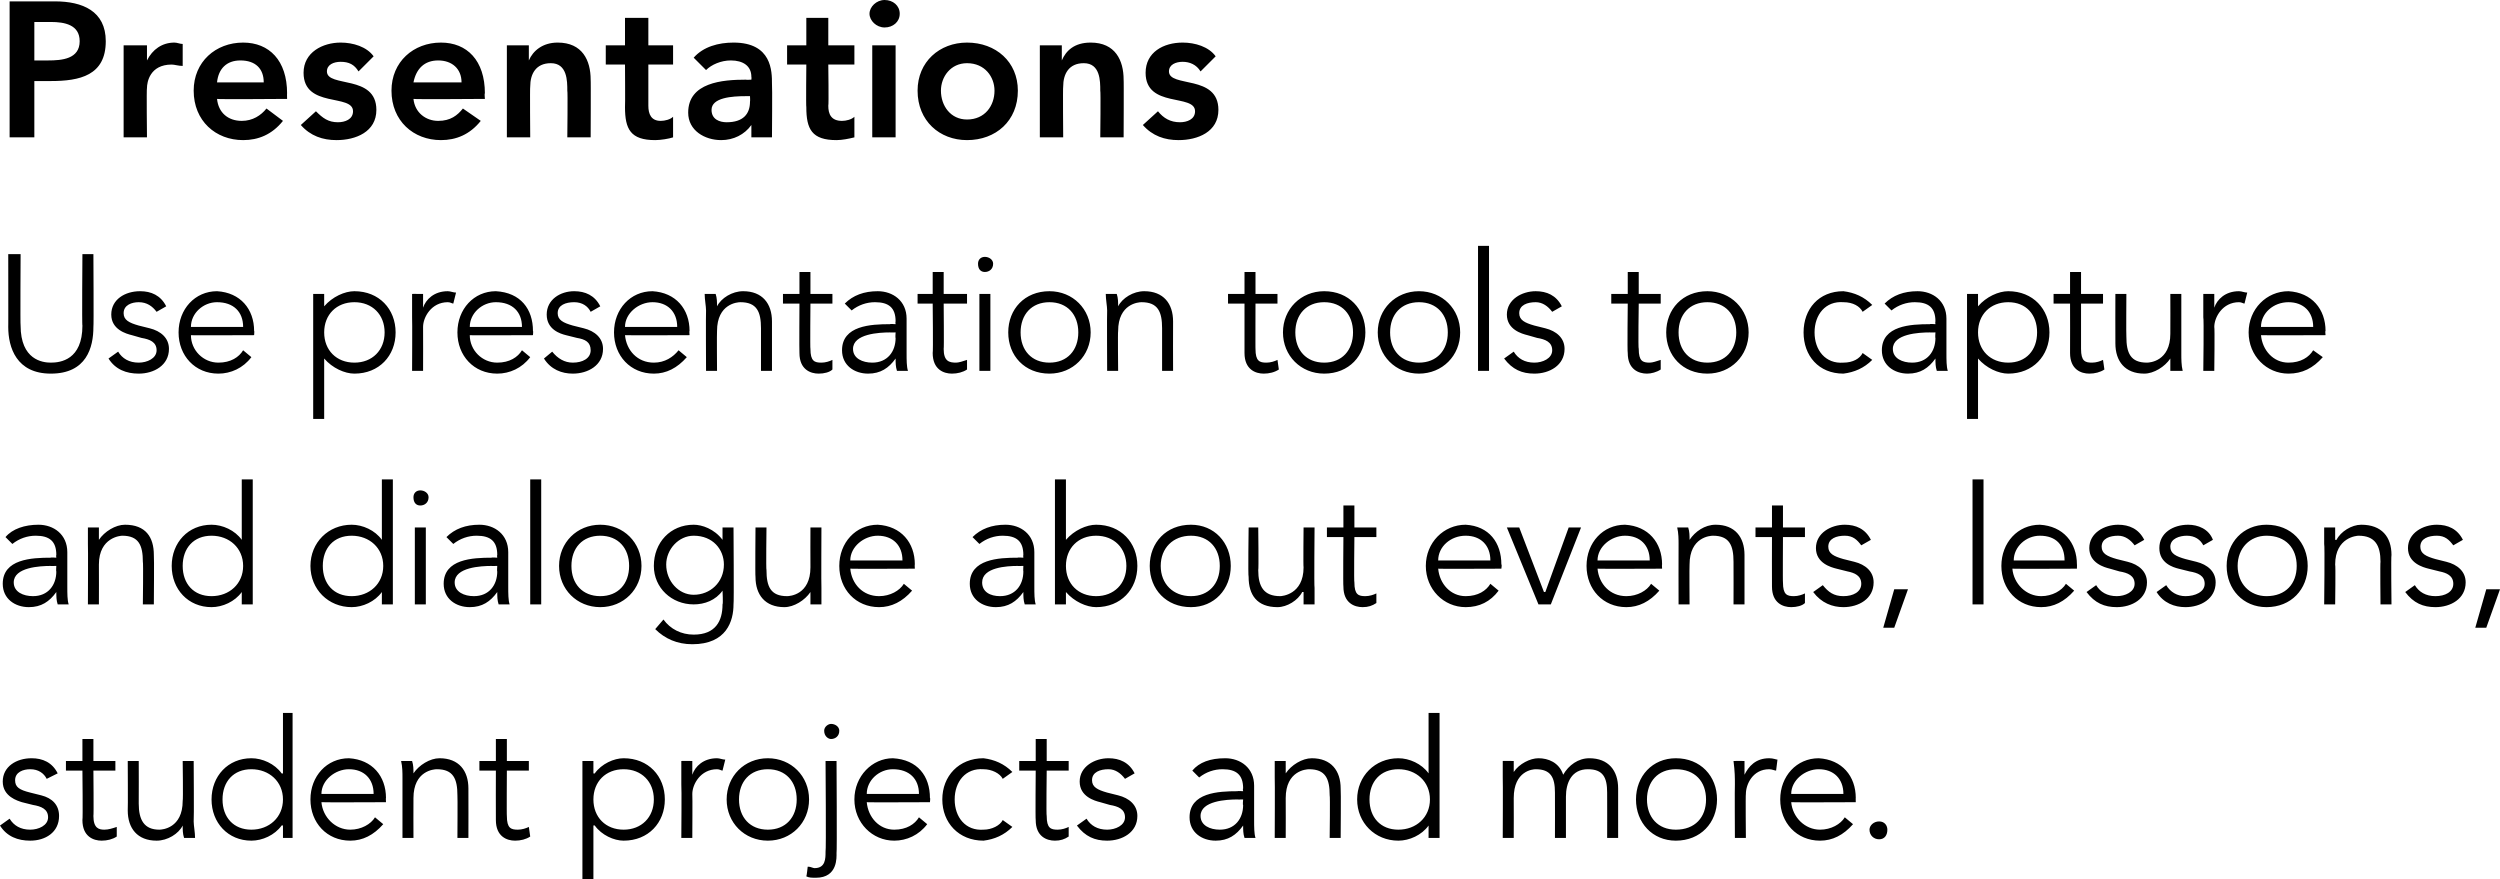
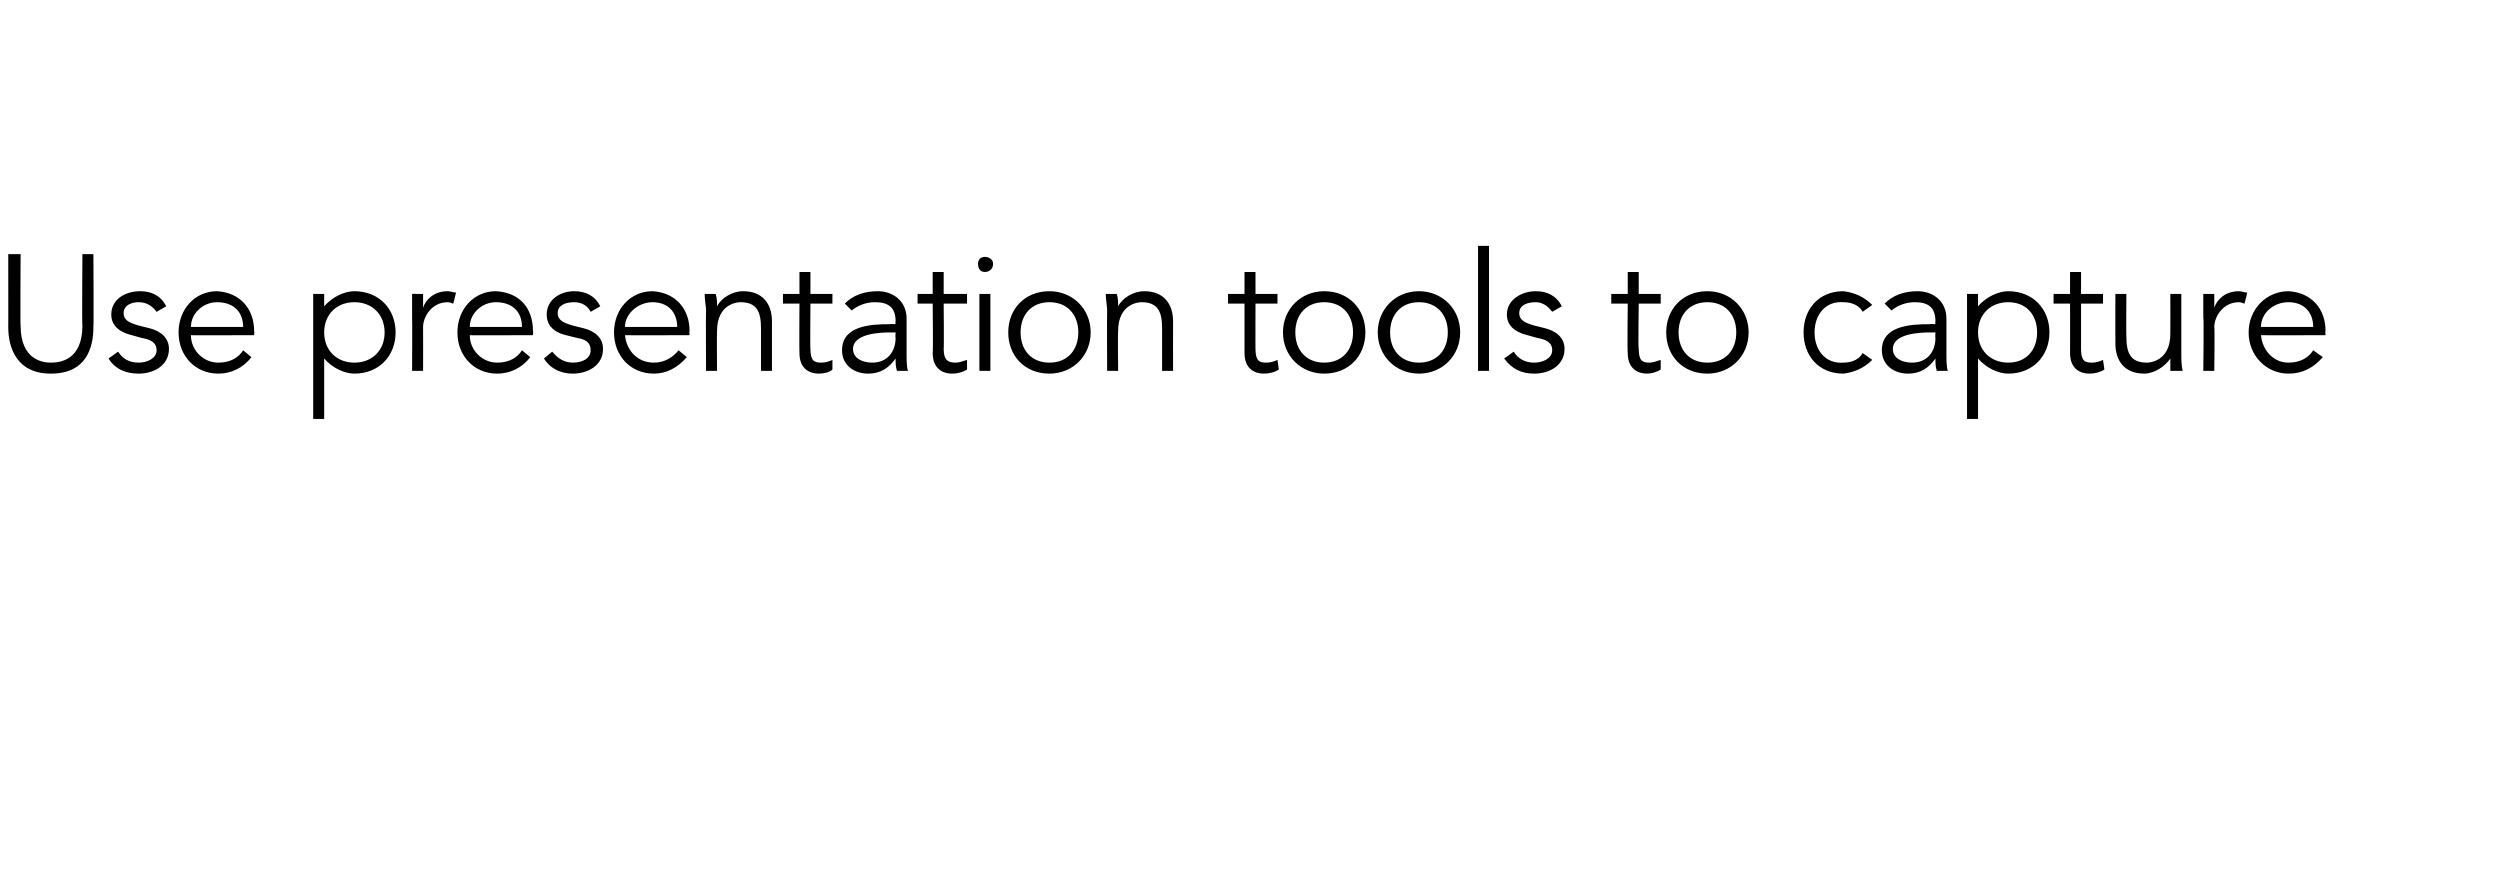
<svg xmlns="http://www.w3.org/2000/svg" version="1.1" style="left: 0.22% !important; width: 98.94% !important;top: 0.8% !important; height81.97% !important;" width="182px" height="64px" viewBox="0 0 182 64">
  <desc>Presentations Use presentation tools to capture and dialogue about events, lessons, student projects and more.</desc>
  <defs />
  <g id="Polygon21132">
-     <path d="M 3.4 56.7 C 3.2 56.3 2.8 56 2.2 56 C 1.7 56 1.1 56.2 1.1 56.8 C 1.1 57.3 1.4 57.5 2.2 57.7 C 2.2 57.7 3 57.9 3 57.9 C 3.8 58.1 4.3 58.6 4.3 59.4 C 4.3 60.6 3.3 61.2 2.2 61.2 C 1.3 61.2 0.5 60.9 0 60.1 C 0 60.1 0.7 59.6 0.7 59.6 C 1 60.1 1.5 60.4 2.2 60.4 C 2.8 60.4 3.5 60.1 3.5 59.5 C 3.5 58.9 3 58.7 2.4 58.6 C 2.4 58.6 1.6 58.4 1.6 58.4 C 1.3 58.3 0.2 58 0.2 56.9 C 0.2 55.8 1.2 55.2 2.3 55.2 C 3.1 55.2 3.8 55.5 4.2 56.3 C 4.2 56.3 3.4 56.7 3.4 56.7 Z M 8.4 56.1 L 6.8 56.1 C 6.8 56.1 6.83 59.43 6.8 59.4 C 6.8 60.3 7.2 60.4 7.6 60.4 C 7.9 60.4 8.2 60.3 8.5 60.2 C 8.5 60.2 8.5 60.9 8.5 60.9 C 8.2 61.1 7.8 61.2 7.4 61.2 C 6.8 61.2 6 60.9 6 59.7 C 6.04 59.65 6 56.1 6 56.1 L 4.8 56.1 L 4.8 55.4 L 6 55.4 L 6 53.8 L 6.8 53.8 L 6.8 55.4 L 8.4 55.4 L 8.4 56.1 Z M 13.4 61 C 13.3 60.7 13.3 60.4 13.3 60.1 C 13.3 60.1 13.3 60.1 13.3 60.1 C 13 60.7 12.2 61.2 11.4 61.2 C 10 61.2 9.3 60.3 9.3 59 C 9.32 58.96 9.3 55.4 9.3 55.4 L 10.1 55.4 C 10.1 55.4 10.11 58.5 10.1 58.5 C 10.1 59.7 10.5 60.4 11.6 60.4 C 11.8 60.4 13.3 60.3 13.3 58.3 C 13.34 58.27 13.3 55.4 13.3 55.4 L 14.1 55.4 C 14.1 55.4 14.13 59.77 14.1 59.8 C 14.1 60.1 14.2 60.6 14.2 61 C 14.2 61 13.4 61 13.4 61 Z M 21.3 61 L 20.6 61 L 20.6 60.1 C 20.6 60.1 20.53 60.07 20.5 60.1 C 20 60.8 19.1 61.2 18.3 61.2 C 16.6 61.2 15.4 59.9 15.4 58.2 C 15.4 56.5 16.6 55.2 18.3 55.2 C 19.1 55.2 20 55.6 20.5 56.3 C 20.53 56.33 20.6 56.3 20.6 56.3 L 20.6 51.9 L 21.3 51.9 L 21.3 61 Z M 18.3 60.4 C 19.6 60.4 20.6 59.5 20.6 58.2 C 20.6 56.9 19.6 56 18.3 56 C 17 56 16.2 56.9 16.2 58.2 C 16.2 59.5 17 60.4 18.3 60.4 Z M 23.4 58.4 C 23.5 59.5 24.4 60.4 25.5 60.4 C 26.3 60.4 27 60 27.3 59.5 C 27.3 59.5 27.9 60 27.9 60 C 27.2 60.8 26.4 61.2 25.5 61.2 C 23.8 61.2 22.6 59.9 22.6 58.2 C 22.6 56.5 23.8 55.2 25.4 55.2 C 27.1 55.3 28.1 56.5 28.1 58.1 C 28.08 58.06 28.1 58.4 28.1 58.4 C 28.1 58.4 23.4 58.42 23.4 58.4 Z M 27.2 57.8 C 27.2 56.7 26.5 56 25.4 56 C 24.4 56 23.4 56.8 23.4 57.8 C 23.4 57.8 27.2 57.8 27.2 57.8 Z M 30 55.4 C 30.1 55.7 30.1 56 30.1 56.3 C 30.1 56.3 30.1 56.3 30.1 56.3 C 30.5 55.7 31.3 55.2 32 55.2 C 33.4 55.2 34.1 56.1 34.1 57.4 C 34.11 57.44 34.1 61 34.1 61 L 33.3 61 C 33.3 61 33.32 57.9 33.3 57.9 C 33.3 56.7 33 56 31.8 56 C 31.6 56 30.1 56.1 30.1 58.1 C 30.09 58.13 30.1 61 30.1 61 L 29.3 61 C 29.3 61 29.3 56.63 29.3 56.6 C 29.3 56.3 29.3 55.8 29.2 55.4 C 29.2 55.4 30 55.4 30 55.4 Z M 38.5 56.1 L 36.9 56.1 C 36.9 56.1 36.88 59.43 36.9 59.4 C 36.9 60.3 37.2 60.4 37.7 60.4 C 38 60.4 38.3 60.3 38.5 60.2 C 38.5 60.2 38.6 60.9 38.6 60.9 C 38.3 61.1 37.9 61.2 37.5 61.2 C 36.9 61.2 36.1 60.9 36.1 59.7 C 36.09 59.65 36.1 56.1 36.1 56.1 L 34.9 56.1 L 34.9 55.4 L 36.1 55.4 L 36.1 53.8 L 36.9 53.8 L 36.9 55.4 L 38.5 55.4 L 38.5 56.1 Z M 42.4 55.4 L 43.2 55.4 L 43.2 56.3 C 43.2 56.3 43.26 56.33 43.3 56.3 C 43.8 55.6 44.7 55.2 45.4 55.2 C 47.2 55.2 48.4 56.5 48.4 58.2 C 48.4 59.9 47.2 61.2 45.4 61.2 C 44.7 61.2 43.8 60.8 43.3 60.1 C 43.26 60.07 43.2 60.1 43.2 60.1 L 43.2 64.5 L 42.4 64.5 L 42.4 55.4 Z M 45.4 56 C 44.1 56 43.2 56.9 43.2 58.2 C 43.2 59.5 44.1 60.4 45.4 60.4 C 46.7 60.4 47.6 59.5 47.6 58.2 C 47.6 56.9 46.7 56 45.4 56 Z M 49.6 57.1 C 49.6 56.6 49.6 56.2 49.6 55.4 C 49.58 55.39 50.4 55.4 50.4 55.4 L 50.4 56.4 C 50.4 56.4 50.39 56.44 50.4 56.4 C 50.6 55.8 51.2 55.2 52.2 55.2 C 52.4 55.2 52.6 55.3 52.8 55.3 C 52.8 55.3 52.6 56.1 52.6 56.1 C 52.5 56.1 52.4 56 52.2 56 C 51 56 50.4 57.1 50.4 57.8 C 50.42 57.84 50.4 61 50.4 61 L 49.6 61 C 49.6 61 49.63 57.14 49.6 57.1 Z M 55.9 61.2 C 54.2 61.2 52.9 59.9 52.9 58.2 C 52.9 56.5 54.2 55.2 55.9 55.2 C 57.6 55.2 58.9 56.5 58.9 58.2 C 58.9 59.9 57.6 61.2 55.9 61.2 Z M 55.9 56 C 54.6 56 53.8 56.9 53.8 58.2 C 53.8 59.5 54.6 60.4 55.9 60.4 C 57.2 60.4 58 59.5 58 58.2 C 58 56.9 57.2 56 55.9 56 Z M 58.8 63.1 C 58.8 63.1 58.88 63.1 58.9 63.1 C 59 63.1 59.2 63.2 59.3 63.2 C 60.1 63.2 60.1 62.5 60.1 62 C 60.15 61.99 60.1 55.4 60.1 55.4 L 60.9 55.4 C 60.9 55.4 60.94 62.13 60.9 62.1 C 60.9 62.4 61 63.9 59.4 63.9 C 59.1 63.9 58.9 63.9 58.7 63.8 C 58.73 63.77 58.8 63.1 58.8 63.1 Z M 60.5 53.8 C 60.3 53.8 60 53.6 60 53.2 C 60 52.9 60.3 52.7 60.5 52.7 C 60.8 52.7 61.1 52.9 61.1 53.2 C 61.1 53.6 60.8 53.8 60.5 53.8 Z M 63.1 58.4 C 63.2 59.5 64 60.4 65.1 60.4 C 66 60.4 66.6 60 66.9 59.5 C 66.9 59.5 67.5 60 67.5 60 C 66.9 60.8 66 61.2 65.1 61.2 C 63.5 61.2 62.2 59.9 62.2 58.2 C 62.2 56.5 63.5 55.2 65 55.2 C 66.8 55.3 67.7 56.5 67.7 58.1 C 67.74 58.06 67.7 58.4 67.7 58.4 C 67.7 58.4 63.06 58.42 63.1 58.4 Z M 66.9 57.8 C 66.9 56.7 66.2 56 65 56 C 64 56 63.1 56.8 63.1 57.8 C 63.1 57.8 66.9 57.8 66.9 57.8 Z M 73 56.7 C 72.8 56.3 72.2 56 71.6 56 C 70.3 55.9 69.5 56.9 69.5 58.2 C 69.5 59.5 70.3 60.5 71.6 60.4 C 72.2 60.4 72.8 60.1 73 59.7 C 73 59.7 73.7 60.2 73.7 60.2 C 73.1 60.8 72.4 61.1 71.6 61.2 C 69.8 61.2 68.6 59.9 68.6 58.2 C 68.6 56.5 69.8 55.2 71.6 55.2 C 72.4 55.3 73.1 55.6 73.7 56.2 C 73.7 56.2 73 56.7 73 56.7 Z M 77.8 56.1 L 76.2 56.1 C 76.2 56.1 76.16 59.43 76.2 59.4 C 76.2 60.3 76.5 60.4 77 60.4 C 77.3 60.4 77.6 60.3 77.8 60.2 C 77.8 60.2 77.8 60.9 77.8 60.9 C 77.5 61.1 77.2 61.2 76.8 61.2 C 76.2 61.2 75.4 60.9 75.4 59.7 C 75.37 59.65 75.4 56.1 75.4 56.1 L 74.2 56.1 L 74.2 55.4 L 75.4 55.4 L 75.4 53.8 L 76.2 53.8 L 76.2 55.4 L 77.8 55.4 L 77.8 56.1 Z M 81.9 56.7 C 81.6 56.3 81.2 56 80.7 56 C 80.1 56 79.5 56.2 79.5 56.8 C 79.5 57.3 79.9 57.5 80.6 57.7 C 80.6 57.7 81.4 57.9 81.4 57.9 C 82.2 58.1 82.8 58.6 82.8 59.4 C 82.8 60.6 81.7 61.2 80.6 61.2 C 79.7 61.2 79 60.9 78.4 60.1 C 78.4 60.1 79.1 59.6 79.1 59.6 C 79.4 60.1 79.9 60.4 80.6 60.4 C 81.2 60.4 81.9 60.1 81.9 59.5 C 81.9 58.9 81.4 58.7 80.8 58.6 C 80.8 58.6 80.1 58.4 80.1 58.4 C 79.7 58.3 78.6 58 78.6 56.9 C 78.6 55.8 79.7 55.2 80.7 55.2 C 81.5 55.2 82.2 55.5 82.6 56.3 C 82.6 56.3 81.9 56.7 81.9 56.7 Z M 90.5 57.6 C 90.5 57.6 90.46 57.42 90.5 57.4 C 90.5 56.4 90 56 89 56 C 88.4 56 87.8 56.2 87.3 56.6 C 87.3 56.6 86.8 56.1 86.8 56.1 C 87.3 55.5 88.1 55.2 89.2 55.2 C 90.3 55.2 91.3 55.9 91.3 57.2 C 91.3 57.2 91.3 59.7 91.3 59.7 C 91.3 60.2 91.3 60.7 91.4 61 C 91.4 61 90.6 61 90.6 61 C 90.5 60.7 90.5 60.4 90.5 60.1 C 90.5 60.1 90.5 60.1 90.5 60.1 C 90 60.8 89.4 61.2 88.5 61.2 C 87.5 61.2 86.6 60.6 86.6 59.5 C 86.6 57.7 88.7 57.6 90.1 57.6 C 90.07 57.57 90.5 57.6 90.5 57.6 Z M 90.1 58.2 C 89.3 58.2 87.4 58.3 87.4 59.4 C 87.4 60.1 88.1 60.4 88.8 60.4 C 89.9 60.4 90.5 59.6 90.5 58.6 C 90.46 58.62 90.5 58.2 90.5 58.2 C 90.5 58.2 90.06 58.21 90.1 58.2 Z M 93.6 55.4 C 93.6 55.7 93.6 56 93.6 56.3 C 93.6 56.3 93.6 56.3 93.6 56.3 C 94 55.7 94.8 55.2 95.5 55.2 C 96.9 55.2 97.6 56.1 97.6 57.4 C 97.63 57.44 97.6 61 97.6 61 L 96.8 61 C 96.8 61 96.84 57.9 96.8 57.9 C 96.8 56.7 96.5 56 95.3 56 C 95.1 56 93.6 56.1 93.6 58.1 C 93.61 58.13 93.6 61 93.6 61 L 92.8 61 C 92.8 61 92.82 56.63 92.8 56.6 C 92.8 56.3 92.8 55.8 92.8 55.4 C 92.8 55.4 93.6 55.4 93.6 55.4 Z M 104.8 61 L 104 61 L 104 60.1 C 104 60.1 104.02 60.07 104 60.1 C 103.5 60.8 102.6 61.2 101.8 61.2 C 100.1 61.2 98.8 59.9 98.8 58.2 C 98.8 56.5 100.1 55.2 101.8 55.2 C 102.6 55.2 103.5 55.6 104 56.3 C 104.02 56.33 104 56.3 104 56.3 L 104 51.9 L 104.8 51.9 L 104.8 61 Z M 101.8 60.4 C 103.1 60.4 104.1 59.5 104.1 58.2 C 104.1 56.9 103.1 56 101.8 56 C 100.5 56 99.7 56.9 99.7 58.2 C 99.7 59.5 100.5 60.4 101.8 60.4 Z M 109.4 56.6 C 109.4 56.2 109.4 55.8 109.4 55.4 C 109.36 55.39 110.2 55.4 110.2 55.4 L 110.2 56.2 C 110.2 56.2 110.24 56.24 110.2 56.2 C 110.6 55.6 111.4 55.2 112 55.2 C 112.7 55.2 113.5 55.5 113.8 56.4 C 114.2 55.7 114.9 55.2 115.7 55.2 C 117.1 55.2 117.8 56.1 117.8 57.4 C 117.8 57.44 117.8 61 117.8 61 L 117 61 C 117 61 117.01 57.73 117 57.7 C 117 56.6 116.7 56 115.6 56 C 114.4 56 114 57 114 58 C 114 58.02 114 61 114 61 L 113.2 61 C 113.2 61 113.21 57.73 113.2 57.7 C 113.2 56.6 112.9 56 111.8 56 C 111.6 56 110.2 56.1 110.2 58.1 C 110.21 58.13 110.2 61 110.2 61 L 109.4 61 C 109.4 61 109.42 56.64 109.4 56.6 Z M 122 61.2 C 120.3 61.2 119.1 59.9 119.1 58.2 C 119.1 56.5 120.3 55.2 122 55.2 C 123.8 55.2 125 56.5 125 58.2 C 125 59.9 123.8 61.2 122 61.2 Z M 122 56 C 120.7 56 119.9 56.9 119.9 58.2 C 119.9 59.5 120.7 60.4 122 60.4 C 123.4 60.4 124.2 59.5 124.2 58.2 C 124.2 56.9 123.4 56 122 56 Z M 126.3 57.1 C 126.3 56.6 126.3 56.2 126.2 55.4 C 126.23 55.39 127 55.4 127 55.4 L 127 56.4 C 127 56.4 127.03 56.44 127 56.4 C 127.3 55.8 127.8 55.2 128.8 55.2 C 129.1 55.2 129.3 55.3 129.4 55.3 C 129.4 55.3 129.3 56.1 129.3 56.1 C 129.2 56.1 129 56 128.8 56 C 127.6 56 127.1 57.1 127.1 57.8 C 127.07 57.84 127.1 61 127.1 61 L 126.3 61 C 126.3 61 126.28 57.14 126.3 57.1 Z M 130.4 58.4 C 130.5 59.5 131.4 60.4 132.5 60.4 C 133.3 60.4 134 60 134.3 59.5 C 134.3 59.5 134.9 60 134.9 60 C 134.2 60.8 133.4 61.2 132.5 61.2 C 130.8 61.2 129.6 59.9 129.6 58.2 C 129.6 56.5 130.8 55.2 132.4 55.2 C 134.1 55.3 135.1 56.5 135.1 58.1 C 135.09 58.06 135.1 58.4 135.1 58.4 C 135.1 58.4 130.41 58.42 130.4 58.4 Z M 134.2 57.8 C 134.2 56.7 133.5 56 132.4 56 C 131.4 56 130.4 56.8 130.4 57.8 C 130.4 57.8 134.2 57.8 134.2 57.8 Z M 136.8 61.1 C 136.4 61.1 136.1 60.8 136.1 60.4 C 136.1 60.1 136.4 59.8 136.8 59.8 C 137.2 59.8 137.4 60.1 137.4 60.4 C 137.4 60.8 137.2 61.1 136.8 61.1 Z " stroke="none" fill="#000" />
-   </g>
+     </g>
  <g id="Polygon21131">
-     <path d="M 4.1 40.6 C 4.1 40.6 4.07 40.42 4.1 40.4 C 4.1 39.4 3.6 39 2.6 39 C 2 39 1.4 39.2 0.9 39.6 C 0.9 39.6 0.4 39.1 0.4 39.1 C 0.9 38.5 1.8 38.2 2.8 38.2 C 3.9 38.2 4.9 38.9 4.9 40.2 C 4.9 40.2 4.9 42.7 4.9 42.7 C 4.9 43.2 4.9 43.7 5 44 C 5 44 4.2 44 4.2 44 C 4.1 43.7 4.1 43.4 4.1 43.1 C 4.1 43.1 4.1 43.1 4.1 43.1 C 3.6 43.8 3 44.2 2.1 44.2 C 1.1 44.2 0.2 43.6 0.2 42.5 C 0.2 40.7 2.3 40.6 3.7 40.6 C 3.67 40.57 4.1 40.6 4.1 40.6 Z M 3.7 41.2 C 2.9 41.2 1 41.3 1 42.4 C 1 43.1 1.7 43.4 2.4 43.4 C 3.5 43.4 4.1 42.6 4.1 41.6 C 4.07 41.62 4.1 41.2 4.1 41.2 C 4.1 41.2 3.66 41.21 3.7 41.2 Z M 7.2 38.4 C 7.2 38.7 7.2 39 7.2 39.3 C 7.2 39.3 7.2 39.3 7.2 39.3 C 7.6 38.7 8.4 38.2 9.1 38.2 C 10.6 38.2 11.2 39.1 11.2 40.4 C 11.23 40.44 11.2 44 11.2 44 L 10.4 44 C 10.4 44 10.44 40.9 10.4 40.9 C 10.4 39.7 10.1 39 8.9 39 C 8.8 39 7.2 39.1 7.2 41.1 C 7.21 41.13 7.2 44 7.2 44 L 6.4 44 C 6.4 44 6.42 39.63 6.4 39.6 C 6.4 39.3 6.4 38.8 6.4 38.4 C 6.4 38.4 7.2 38.4 7.2 38.4 Z M 18.4 44 L 17.6 44 L 17.6 43.1 C 17.6 43.1 17.63 43.07 17.6 43.1 C 17.1 43.8 16.2 44.2 15.4 44.2 C 13.7 44.2 12.5 42.9 12.5 41.2 C 12.5 39.5 13.7 38.2 15.4 38.2 C 16.2 38.2 17.1 38.6 17.6 39.3 C 17.63 39.33 17.6 39.3 17.6 39.3 L 17.6 34.9 L 18.4 34.9 L 18.4 44 Z M 15.4 43.4 C 16.7 43.4 17.7 42.5 17.7 41.2 C 17.7 39.9 16.7 39 15.4 39 C 14.1 39 13.3 39.9 13.3 41.2 C 13.3 42.5 14.1 43.4 15.4 43.4 Z M 28.6 44 L 27.8 44 L 27.8 43.1 C 27.8 43.1 27.81 43.07 27.8 43.1 C 27.3 43.8 26.4 44.2 25.6 44.2 C 23.9 44.2 22.6 42.9 22.6 41.2 C 22.6 39.5 23.9 38.2 25.6 38.2 C 26.4 38.2 27.3 38.6 27.8 39.3 C 27.81 39.33 27.8 39.3 27.8 39.3 L 27.8 34.9 L 28.6 34.9 L 28.6 44 Z M 25.6 43.4 C 26.9 43.4 27.9 42.5 27.9 41.2 C 27.9 39.9 26.9 39 25.6 39 C 24.3 39 23.5 39.9 23.5 41.2 C 23.5 42.5 24.3 43.4 25.6 43.4 Z M 31 44 L 30.2 44 L 30.2 38.4 L 31 38.4 L 31 44 Z M 30.6 36.8 C 30.3 36.8 30.1 36.6 30.1 36.2 C 30.1 35.9 30.3 35.7 30.6 35.7 C 30.9 35.7 31.2 35.9 31.2 36.2 C 31.2 36.6 30.9 36.8 30.6 36.8 Z M 36.2 40.6 C 36.2 40.6 36.17 40.42 36.2 40.4 C 36.2 39.4 35.7 39 34.7 39 C 34.1 39 33.5 39.2 33 39.6 C 33 39.6 32.5 39.1 32.5 39.1 C 33.1 38.5 33.9 38.2 34.9 38.2 C 36 38.2 37 38.9 37 40.2 C 37 40.2 37 42.7 37 42.7 C 37 43.2 37 43.7 37.1 44 C 37.1 44 36.3 44 36.3 44 C 36.2 43.7 36.2 43.4 36.2 43.1 C 36.2 43.1 36.2 43.1 36.2 43.1 C 35.7 43.8 35.1 44.2 34.2 44.2 C 33.2 44.2 32.3 43.6 32.3 42.5 C 32.3 40.7 34.4 40.6 35.8 40.6 C 35.78 40.57 36.2 40.6 36.2 40.6 Z M 35.8 41.2 C 35 41.2 33.1 41.3 33.1 42.4 C 33.1 43.1 33.8 43.4 34.5 43.4 C 35.6 43.4 36.2 42.6 36.2 41.6 C 36.17 41.62 36.2 41.2 36.2 41.2 C 36.2 41.2 35.76 41.21 35.8 41.2 Z M 39.4 44 L 38.6 44 L 38.6 34.9 L 39.4 34.9 L 39.4 44 Z M 43.7 44.2 C 42 44.2 40.7 42.9 40.7 41.2 C 40.7 39.5 42 38.2 43.7 38.2 C 45.4 38.2 46.7 39.5 46.7 41.2 C 46.7 42.9 45.4 44.2 43.7 44.2 Z M 43.7 39 C 42.4 39 41.6 39.9 41.6 41.2 C 41.6 42.5 42.4 43.4 43.7 43.4 C 45 43.4 45.8 42.5 45.8 41.2 C 45.8 39.9 45 39 43.7 39 Z M 48.3 45.1 C 48.8 45.8 49.6 46.2 50.5 46.2 C 52.1 46.2 52.6 45.2 52.6 44 C 52.65 43.96 52.6 43 52.6 43 C 52.6 43 52.63 42.95 52.6 43 C 52.1 43.7 51.3 44 50.5 44 C 48.9 44 47.6 42.8 47.6 41.2 C 47.6 39.5 48.8 38.2 50.5 38.2 C 51.1 38.2 52 38.5 52.6 39.3 C 52.63 39.33 52.6 39.3 52.6 39.3 L 52.6 38.4 L 53.4 38.4 C 53.4 38.4 53.44 43.96 53.4 44 C 53.4 45.2 52.9 46.9 50.4 46.9 C 49.3 46.9 48.4 46.5 47.7 45.8 C 47.7 45.8 48.3 45.1 48.3 45.1 Z M 50.5 43.3 C 51.7 43.3 52.7 42.4 52.7 41.1 C 52.7 40 51.9 39 50.5 39 C 49.4 39 48.5 40 48.5 41.1 C 48.5 42.3 49.4 43.3 50.5 43.3 Z M 59 44 C 59 43.7 59 43.4 59 43.1 C 59 43.1 59 43.1 59 43.1 C 58.6 43.7 57.8 44.2 57.1 44.2 C 55.7 44.2 55 43.3 55 42 C 54.97 41.96 55 38.4 55 38.4 L 55.8 38.4 C 55.8 38.4 55.76 41.5 55.8 41.5 C 55.8 42.7 56.1 43.4 57.3 43.4 C 57.5 43.4 59 43.3 59 41.3 C 58.99 41.27 59 38.4 59 38.4 L 59.8 38.4 C 59.8 38.4 59.78 42.77 59.8 42.8 C 59.8 43.1 59.8 43.6 59.8 44 C 59.8 44 59 44 59 44 Z M 61.9 41.4 C 62 42.5 62.8 43.4 64 43.4 C 64.8 43.4 65.5 43 65.8 42.5 C 65.8 42.5 66.4 43 66.4 43 C 65.7 43.8 64.9 44.2 64 44.2 C 62.3 44.2 61.1 42.9 61.1 41.2 C 61.1 39.5 62.3 38.2 63.9 38.2 C 65.6 38.3 66.6 39.5 66.6 41.1 C 66.58 41.06 66.6 41.4 66.6 41.4 C 66.6 41.4 61.9 41.42 61.9 41.4 Z M 65.7 40.8 C 65.7 39.7 65 39 63.9 39 C 62.9 39 61.9 39.8 61.9 40.8 C 61.9 40.8 65.7 40.8 65.7 40.8 Z M 74.5 40.6 C 74.5 40.6 74.48 40.42 74.5 40.4 C 74.5 39.4 74 39 73 39 C 72.4 39 71.8 39.2 71.3 39.6 C 71.3 39.6 70.8 39.1 70.8 39.1 C 71.4 38.5 72.2 38.2 73.2 38.2 C 74.3 38.2 75.3 38.9 75.3 40.2 C 75.3 40.2 75.3 42.7 75.3 42.7 C 75.3 43.2 75.3 43.7 75.4 44 C 75.4 44 74.6 44 74.6 44 C 74.5 43.7 74.5 43.4 74.5 43.1 C 74.5 43.1 74.5 43.1 74.5 43.1 C 74 43.8 73.4 44.2 72.5 44.2 C 71.5 44.2 70.6 43.6 70.6 42.5 C 70.6 40.7 72.7 40.6 74.1 40.6 C 74.08 40.57 74.5 40.6 74.5 40.6 Z M 74.1 41.2 C 73.3 41.2 71.5 41.3 71.5 42.4 C 71.5 43.1 72.1 43.4 72.8 43.4 C 73.9 43.4 74.5 42.6 74.5 41.6 C 74.48 41.62 74.5 41.2 74.5 41.2 C 74.5 41.2 74.07 41.21 74.1 41.2 Z M 76.8 34.9 L 77.6 34.9 L 77.6 39.3 C 77.6 39.3 77.64 39.33 77.6 39.3 C 78.2 38.6 79.1 38.2 79.8 38.2 C 81.6 38.2 82.8 39.5 82.8 41.2 C 82.8 42.9 81.6 44.2 79.8 44.2 C 79.1 44.2 78.2 43.8 77.6 43.1 C 77.64 43.07 77.6 43.1 77.6 43.1 L 77.6 44 L 76.8 44 L 76.8 34.9 Z M 79.8 39 C 78.5 39 77.6 39.9 77.6 41.2 C 77.6 42.5 78.5 43.4 79.8 43.4 C 81.1 43.4 82 42.5 82 41.2 C 82 39.9 81.1 39 79.8 39 Z M 86.7 44.2 C 84.9 44.2 83.7 42.9 83.7 41.2 C 83.7 39.5 84.9 38.2 86.7 38.2 C 88.4 38.2 89.6 39.5 89.6 41.2 C 89.6 42.9 88.4 44.2 86.7 44.2 Z M 86.7 39 C 85.4 39 84.5 39.9 84.5 41.2 C 84.5 42.5 85.4 43.4 86.7 43.4 C 88 43.4 88.8 42.5 88.8 41.2 C 88.8 39.9 88 39 86.7 39 Z M 94.9 44 C 94.9 43.7 94.9 43.4 94.9 43.1 C 94.9 43.1 94.8 43.1 94.8 43.1 C 94.5 43.7 93.7 44.2 93 44.2 C 91.5 44.2 90.9 43.3 90.9 42 C 90.85 41.96 90.9 38.4 90.9 38.4 L 91.6 38.4 C 91.6 38.4 91.64 41.5 91.6 41.5 C 91.6 42.7 92 43.4 93.2 43.4 C 93.3 43.4 94.9 43.3 94.9 41.3 C 94.87 41.27 94.9 38.4 94.9 38.4 L 95.7 38.4 C 95.7 38.4 95.66 42.77 95.7 42.8 C 95.7 43.1 95.7 43.6 95.7 44 C 95.7 44 94.9 44 94.9 44 Z M 100.2 39.1 L 98.6 39.1 C 98.6 39.1 98.56 42.43 98.6 42.4 C 98.6 43.3 98.9 43.4 99.4 43.4 C 99.7 43.4 100 43.3 100.2 43.2 C 100.2 43.2 100.2 43.9 100.2 43.9 C 99.9 44.1 99.6 44.2 99.2 44.2 C 98.6 44.2 97.8 43.9 97.8 42.7 C 97.77 42.65 97.8 39.1 97.8 39.1 L 96.6 39.1 L 96.6 38.4 L 97.8 38.4 L 97.8 36.8 L 98.6 36.8 L 98.6 38.4 L 100.2 38.4 L 100.2 39.1 Z M 104.7 41.4 C 104.8 42.5 105.6 43.4 106.7 43.4 C 107.6 43.4 108.2 43 108.5 42.5 C 108.5 42.5 109.1 43 109.1 43 C 108.5 43.8 107.7 44.2 106.7 44.2 C 105.1 44.2 103.8 42.9 103.8 41.2 C 103.8 39.5 105.1 38.2 106.7 38.2 C 108.4 38.3 109.3 39.5 109.3 41.1 C 109.35 41.06 109.3 41.4 109.3 41.4 C 109.3 41.4 104.67 41.42 104.7 41.4 Z M 108.5 40.8 C 108.5 39.7 107.8 39 106.7 39 C 105.6 39 104.7 39.8 104.7 40.8 C 104.7 40.8 108.5 40.8 108.5 40.8 Z M 112.9 44 L 112 44 L 109.7 38.4 L 110.6 38.4 L 112.4 43.1 L 112.5 43.1 L 114.2 38.4 L 115.1 38.4 L 112.9 44 Z M 116.3 41.4 C 116.4 42.5 117.2 43.4 118.4 43.4 C 119.2 43.4 119.9 43 120.2 42.5 C 120.2 42.5 120.8 43 120.8 43 C 120.1 43.8 119.3 44.2 118.4 44.2 C 116.7 44.2 115.5 42.9 115.5 41.2 C 115.5 39.5 116.7 38.2 118.3 38.2 C 120 38.3 121 39.5 121 41.1 C 120.98 41.06 121 41.4 121 41.4 C 121 41.4 116.3 41.42 116.3 41.4 Z M 120.1 40.8 C 120.1 39.7 119.4 39 118.3 39 C 117.3 39 116.3 39.8 116.3 40.8 C 116.3 40.8 120.1 40.8 120.1 40.8 Z M 122.9 38.4 C 123 38.7 123 39 123 39.3 C 123 39.3 123 39.3 123 39.3 C 123.4 38.7 124.1 38.2 124.9 38.2 C 126.3 38.2 127 39.1 127 40.4 C 127 40.44 127 44 127 44 L 126.2 44 C 126.2 44 126.21 40.9 126.2 40.9 C 126.2 39.7 125.9 39 124.7 39 C 124.5 39 123 39.1 123 41.1 C 122.98 41.13 123 44 123 44 L 122.2 44 C 122.2 44 122.19 39.63 122.2 39.6 C 122.2 39.3 122.2 38.8 122.1 38.4 C 122.1 38.4 122.9 38.4 122.9 38.4 Z M 131.4 39.1 L 129.8 39.1 C 129.8 39.1 129.78 42.43 129.8 42.4 C 129.8 43.3 130.1 43.4 130.6 43.4 C 130.9 43.4 131.2 43.3 131.4 43.2 C 131.4 43.2 131.4 43.9 131.4 43.9 C 131.2 44.1 130.8 44.2 130.4 44.2 C 129.8 44.2 129 43.9 129 42.7 C 128.99 42.65 129 39.1 129 39.1 L 127.8 39.1 L 127.8 38.4 L 129 38.4 L 129 36.8 L 129.8 36.8 L 129.8 38.4 L 131.4 38.4 L 131.4 39.1 Z M 135.5 39.7 C 135.2 39.3 134.9 39 134.3 39 C 133.7 39 133.1 39.2 133.1 39.8 C 133.1 40.3 133.5 40.5 134.2 40.7 C 134.2 40.7 135 40.9 135 40.9 C 135.8 41.1 136.4 41.6 136.4 42.4 C 136.4 43.6 135.3 44.2 134.2 44.2 C 133.4 44.2 132.6 43.9 132 43.1 C 132 43.1 132.7 42.6 132.7 42.6 C 133.1 43.1 133.5 43.4 134.2 43.4 C 134.9 43.4 135.5 43.1 135.5 42.5 C 135.5 41.9 135 41.7 134.5 41.6 C 134.5 41.6 133.7 41.4 133.7 41.4 C 133.3 41.3 132.2 41 132.2 39.9 C 132.2 38.8 133.3 38.2 134.3 38.2 C 135.1 38.2 135.8 38.5 136.2 39.3 C 136.2 39.3 135.5 39.7 135.5 39.7 Z M 137.9 45.7 L 137.1 45.7 L 137.9 42.9 L 138.9 42.9 L 137.9 45.7 Z M 144.4 44 L 143.6 44 L 143.6 34.9 L 144.4 34.9 L 144.4 44 Z M 146.5 41.4 C 146.6 42.5 147.5 43.4 148.6 43.4 C 149.4 43.4 150.1 43 150.4 42.5 C 150.4 42.5 151 43 151 43 C 150.3 43.8 149.5 44.2 148.6 44.2 C 146.9 44.2 145.7 42.9 145.7 41.2 C 145.7 39.5 146.9 38.2 148.5 38.2 C 150.2 38.3 151.2 39.5 151.2 41.1 C 151.21 41.06 151.2 41.4 151.2 41.4 C 151.2 41.4 146.53 41.42 146.5 41.4 Z M 150.3 40.8 C 150.3 39.7 149.7 39 148.5 39 C 147.5 39 146.6 39.8 146.6 40.8 C 146.6 40.8 150.3 40.8 150.3 40.8 Z M 155.4 39.7 C 155.1 39.3 154.7 39 154.2 39 C 153.6 39 153 39.2 153 39.8 C 153 40.3 153.4 40.5 154.1 40.7 C 154.1 40.7 154.9 40.9 154.9 40.9 C 155.7 41.1 156.3 41.6 156.3 42.4 C 156.3 43.6 155.2 44.2 154.1 44.2 C 153.2 44.2 152.5 43.9 151.9 43.1 C 151.9 43.1 152.6 42.6 152.6 42.6 C 152.9 43.1 153.4 43.4 154.1 43.4 C 154.7 43.4 155.4 43.1 155.4 42.5 C 155.4 41.9 154.9 41.7 154.3 41.6 C 154.3 41.6 153.6 41.4 153.6 41.4 C 153.2 41.3 152.1 41 152.1 39.9 C 152.1 38.8 153.2 38.2 154.2 38.2 C 155 38.2 155.7 38.5 156.1 39.3 C 156.1 39.3 155.4 39.7 155.4 39.7 Z M 160.4 39.7 C 160.2 39.3 159.8 39 159.2 39 C 158.7 39 158 39.2 158 39.8 C 158 40.3 158.4 40.5 159.1 40.7 C 159.1 40.7 159.9 40.9 159.9 40.9 C 160.7 41.1 161.3 41.6 161.3 42.4 C 161.3 43.6 160.2 44.2 159.1 44.2 C 158.3 44.2 157.5 43.9 157 43.1 C 157 43.1 157.7 42.6 157.7 42.6 C 158 43.1 158.5 43.4 159.1 43.4 C 159.8 43.4 160.5 43.1 160.5 42.5 C 160.5 41.9 160 41.7 159.4 41.6 C 159.4 41.6 158.6 41.4 158.6 41.4 C 158.2 41.3 157.2 41 157.2 39.9 C 157.2 38.8 158.2 38.2 159.3 38.2 C 160 38.2 160.8 38.5 161.1 39.3 C 161.1 39.3 160.4 39.7 160.4 39.7 Z M 165 44.2 C 163.3 44.2 162.1 42.9 162.1 41.2 C 162.1 39.5 163.3 38.2 165 38.2 C 166.8 38.2 168 39.5 168 41.2 C 168 42.9 166.8 44.2 165 44.2 Z M 165 39 C 163.8 39 162.9 39.9 162.9 41.2 C 162.9 42.5 163.8 43.4 165 43.4 C 166.4 43.4 167.2 42.5 167.2 41.2 C 167.2 39.9 166.4 39 165 39 Z M 170 38.4 C 170 38.7 170 39 170 39.3 C 170 39.3 170.1 39.3 170.1 39.3 C 170.4 38.7 171.2 38.2 171.9 38.2 C 173.4 38.2 174.1 39.1 174.1 40.4 C 174.06 40.44 174.1 44 174.1 44 L 173.3 44 C 173.3 44 173.27 40.9 173.3 40.9 C 173.3 39.7 172.9 39 171.7 39 C 171.6 39 170 39.1 170 41.1 C 170.04 41.13 170 44 170 44 L 169.2 44 C 169.2 44 169.25 39.63 169.2 39.6 C 169.2 39.3 169.2 38.8 169.2 38.4 C 169.2 38.4 170 38.4 170 38.4 Z M 178.6 39.7 C 178.3 39.3 178 39 177.4 39 C 176.8 39 176.2 39.2 176.2 39.8 C 176.2 40.3 176.6 40.5 177.3 40.7 C 177.3 40.7 178.1 40.9 178.1 40.9 C 178.9 41.1 179.5 41.6 179.5 42.4 C 179.5 43.6 178.4 44.2 177.3 44.2 C 176.4 44.2 175.7 43.9 175.1 43.1 C 175.1 43.1 175.8 42.6 175.8 42.6 C 176.1 43.1 176.6 43.4 177.3 43.4 C 178 43.4 178.6 43.1 178.6 42.5 C 178.6 41.9 178.1 41.7 177.6 41.6 C 177.6 41.6 176.8 41.4 176.8 41.4 C 176.4 41.3 175.3 41 175.3 39.9 C 175.3 38.8 176.4 38.2 177.4 38.2 C 178.2 38.2 178.9 38.5 179.3 39.3 C 179.3 39.3 178.6 39.7 178.6 39.7 Z M 181 45.7 L 180.2 45.7 L 181 42.9 L 182 42.9 L 181 45.7 Z " stroke="none" fill="#000" />
-   </g>
+     </g>
  <g id="Polygon21130">
    <path d="M 6.8 23.8 C 6.8 25.3 6.3 27.2 3.7 27.2 C 1.2 27.2 0.6 25.3 0.6 23.8 C 0.61 23.84 0.6 18.5 0.6 18.5 L 1.5 18.5 C 1.5 18.5 1.47 23.75 1.5 23.7 C 1.5 26.2 3.1 26.4 3.7 26.4 C 4.4 26.4 6 26.2 6 23.7 C 5.96 23.75 6 18.5 6 18.5 L 6.8 18.5 C 6.8 18.5 6.83 23.84 6.8 23.8 Z M 11.4 22.7 C 11.1 22.3 10.7 22 10.1 22 C 9.6 22 9 22.2 9 22.8 C 9 23.3 9.4 23.5 10.1 23.7 C 10.1 23.7 10.9 23.9 10.9 23.9 C 11.7 24.1 12.3 24.6 12.3 25.4 C 12.3 26.6 11.2 27.2 10.1 27.2 C 9.2 27.2 8.4 26.9 7.9 26.1 C 7.9 26.1 8.6 25.6 8.6 25.6 C 8.9 26.1 9.4 26.4 10.1 26.4 C 10.7 26.4 11.4 26.1 11.4 25.5 C 11.4 24.9 10.9 24.7 10.3 24.6 C 10.3 24.6 9.6 24.4 9.6 24.4 C 9.2 24.3 8.1 24 8.1 22.9 C 8.1 21.8 9.1 21.2 10.2 21.2 C 11 21.2 11.7 21.5 12.1 22.3 C 12.1 22.3 11.4 22.7 11.4 22.7 Z M 13.9 24.4 C 13.9 25.5 14.8 26.4 15.9 26.4 C 16.8 26.4 17.4 26 17.7 25.5 C 17.7 25.5 18.3 26 18.3 26 C 17.7 26.8 16.8 27.2 15.9 27.2 C 14.2 27.2 13 25.9 13 24.2 C 13 22.5 14.2 21.2 15.8 21.2 C 17.5 21.3 18.5 22.5 18.5 24.1 C 18.53 24.06 18.5 24.4 18.5 24.4 C 18.5 24.4 13.85 24.42 13.9 24.4 Z M 17.7 23.8 C 17.7 22.7 17 22 15.8 22 C 14.8 22 13.9 22.8 13.9 23.8 C 13.9 23.8 17.7 23.8 17.7 23.8 Z M 22.8 21.4 L 23.6 21.4 L 23.6 22.3 C 23.6 22.3 23.64 22.33 23.6 22.3 C 24.2 21.6 25.1 21.2 25.8 21.2 C 27.6 21.2 28.8 22.5 28.8 24.2 C 28.8 25.9 27.6 27.2 25.8 27.2 C 25.1 27.2 24.2 26.8 23.6 26.1 C 23.64 26.07 23.6 26.1 23.6 26.1 L 23.6 30.5 L 22.8 30.5 L 22.8 21.4 Z M 25.8 22 C 24.5 22 23.6 22.9 23.6 24.2 C 23.6 25.5 24.5 26.4 25.8 26.4 C 27.1 26.4 28 25.5 28 24.2 C 28 22.9 27.1 22 25.8 22 Z M 30 23.1 C 30 22.6 30 22.2 30 21.4 C 29.97 21.39 30.8 21.4 30.8 21.4 L 30.8 22.4 C 30.8 22.4 30.78 22.44 30.8 22.4 C 31 21.8 31.6 21.2 32.6 21.2 C 32.8 21.2 33 21.3 33.2 21.3 C 33.2 21.3 33 22.1 33 22.1 C 32.9 22.1 32.8 22 32.6 22 C 31.4 22 30.8 23.1 30.8 23.8 C 30.81 23.84 30.8 27 30.8 27 L 30 27 C 30 27 30.02 23.14 30 23.1 Z M 34.2 24.4 C 34.2 25.5 35.1 26.4 36.2 26.4 C 37.1 26.4 37.7 26 38 25.5 C 38 25.5 38.6 26 38.6 26 C 38 26.8 37.1 27.2 36.2 27.2 C 34.5 27.2 33.3 25.9 33.3 24.2 C 33.3 22.5 34.5 21.2 36.1 21.2 C 37.9 21.3 38.8 22.5 38.8 24.1 C 38.83 24.06 38.8 24.4 38.8 24.4 C 38.8 24.4 34.15 24.42 34.2 24.4 Z M 38 23.8 C 38 22.7 37.3 22 36.1 22 C 35.1 22 34.2 22.8 34.2 23.8 C 34.2 23.8 38 23.8 38 23.8 Z M 43 22.7 C 42.8 22.3 42.4 22 41.8 22 C 41.2 22 40.6 22.2 40.6 22.8 C 40.6 23.3 41 23.5 41.7 23.7 C 41.7 23.7 42.5 23.9 42.5 23.9 C 43.3 24.1 43.9 24.6 43.9 25.4 C 43.9 26.6 42.8 27.2 41.7 27.2 C 40.9 27.2 40.1 26.9 39.6 26.1 C 39.6 26.1 40.2 25.6 40.2 25.6 C 40.6 26.1 41.1 26.4 41.7 26.4 C 42.4 26.4 43 26.1 43 25.5 C 43 24.9 42.6 24.7 42 24.6 C 42 24.6 41.2 24.4 41.2 24.4 C 40.8 24.3 39.8 24 39.8 22.9 C 39.8 21.8 40.8 21.2 41.8 21.2 C 42.6 21.2 43.3 21.5 43.7 22.3 C 43.7 22.3 43 22.7 43 22.7 Z M 45.5 24.4 C 45.6 25.5 46.4 26.4 47.6 26.4 C 48.4 26.4 49 26 49.4 25.5 C 49.4 25.5 50 26 50 26 C 49.3 26.8 48.5 27.2 47.6 27.2 C 45.9 27.2 44.7 25.9 44.7 24.2 C 44.7 22.5 45.9 21.2 47.5 21.2 C 49.2 21.3 50.2 22.5 50.2 24.1 C 50.17 24.06 50.2 24.4 50.2 24.4 C 50.2 24.4 45.49 24.42 45.5 24.4 Z M 49.3 23.8 C 49.3 22.7 48.6 22 47.5 22 C 46.5 22 45.5 22.8 45.5 23.8 C 45.5 23.8 49.3 23.8 49.3 23.8 Z M 52.1 21.4 C 52.2 21.7 52.2 22 52.2 22.3 C 52.2 22.3 52.2 22.3 52.2 22.3 C 52.5 21.7 53.3 21.2 54.1 21.2 C 55.5 21.2 56.2 22.1 56.2 23.4 C 56.2 23.44 56.2 27 56.2 27 L 55.4 27 C 55.4 27 55.4 23.9 55.4 23.9 C 55.4 22.7 55.1 22 53.9 22 C 53.7 22 52.2 22.1 52.2 24.1 C 52.18 24.13 52.2 27 52.2 27 L 51.4 27 C 51.4 27 51.38 22.63 51.4 22.6 C 51.4 22.3 51.3 21.8 51.3 21.4 C 51.3 21.4 52.1 21.4 52.1 21.4 Z M 60.6 22.1 L 59 22.1 C 59 22.1 58.97 25.43 59 25.4 C 59 26.3 59.3 26.4 59.8 26.4 C 60.1 26.4 60.4 26.3 60.6 26.2 C 60.6 26.2 60.6 26.9 60.6 26.9 C 60.4 27.1 60 27.2 59.6 27.2 C 59 27.2 58.2 26.9 58.2 25.7 C 58.18 25.65 58.2 22.1 58.2 22.1 L 57 22.1 L 57 21.4 L 58.2 21.4 L 58.2 19.8 L 59 19.8 L 59 21.4 L 60.6 21.4 L 60.6 22.1 Z M 65.2 23.6 C 65.2 23.6 65.17 23.42 65.2 23.4 C 65.2 22.4 64.7 22 63.7 22 C 63.1 22 62.5 22.2 62 22.6 C 62 22.6 61.5 22.1 61.5 22.1 C 62.1 21.5 62.9 21.2 63.9 21.2 C 65 21.2 66 21.9 66 23.2 C 66 23.2 66 25.7 66 25.7 C 66 26.2 66 26.7 66.1 27 C 66.1 27 65.3 27 65.3 27 C 65.2 26.7 65.2 26.4 65.2 26.1 C 65.2 26.1 65.2 26.1 65.2 26.1 C 64.7 26.8 64.1 27.2 63.2 27.2 C 62.2 27.2 61.3 26.6 61.3 25.5 C 61.3 23.7 63.4 23.6 64.8 23.6 C 64.78 23.57 65.2 23.6 65.2 23.6 Z M 64.8 24.2 C 64 24.2 62.1 24.3 62.1 25.4 C 62.1 26.1 62.8 26.4 63.5 26.4 C 64.6 26.4 65.2 25.6 65.2 24.6 C 65.17 24.62 65.2 24.2 65.2 24.2 C 65.2 24.2 64.76 24.21 64.8 24.2 Z M 70.4 22.1 L 68.7 22.1 C 68.7 22.1 68.73 25.43 68.7 25.4 C 68.7 26.3 69.1 26.4 69.6 26.4 C 69.8 26.4 70.1 26.3 70.4 26.2 C 70.4 26.2 70.4 26.9 70.4 26.9 C 70.1 27.1 69.7 27.2 69.3 27.2 C 68.7 27.2 67.9 26.9 67.9 25.7 C 67.94 25.65 67.9 22.1 67.9 22.1 L 66.8 22.1 L 66.8 21.4 L 67.9 21.4 L 67.9 19.8 L 68.7 19.8 L 68.7 21.4 L 70.4 21.4 L 70.4 22.1 Z M 72.1 27 L 71.3 27 L 71.3 21.4 L 72.1 21.4 L 72.1 27 Z M 71.7 19.8 C 71.4 19.8 71.2 19.6 71.2 19.2 C 71.2 18.9 71.4 18.7 71.7 18.7 C 72 18.7 72.3 18.9 72.3 19.2 C 72.3 19.6 72 19.8 71.7 19.8 Z M 76.4 27.2 C 74.6 27.2 73.4 25.9 73.4 24.2 C 73.4 22.5 74.6 21.2 76.4 21.2 C 78.1 21.2 79.4 22.5 79.4 24.2 C 79.4 25.9 78.1 27.2 76.4 27.2 Z M 76.4 22 C 75.1 22 74.3 22.9 74.3 24.2 C 74.3 25.5 75.1 26.4 76.4 26.4 C 77.7 26.4 78.5 25.5 78.5 24.2 C 78.5 22.9 77.7 22 76.4 22 Z M 81.3 21.4 C 81.4 21.7 81.4 22 81.4 22.3 C 81.4 22.3 81.4 22.3 81.4 22.3 C 81.7 21.7 82.5 21.2 83.3 21.2 C 84.7 21.2 85.4 22.1 85.4 23.4 C 85.39 23.44 85.4 27 85.4 27 L 84.6 27 C 84.6 27 84.6 23.9 84.6 23.9 C 84.6 22.7 84.3 22 83.1 22 C 82.9 22 81.4 22.1 81.4 24.1 C 81.37 24.13 81.4 27 81.4 27 L 80.6 27 C 80.6 27 80.58 22.63 80.6 22.6 C 80.6 22.3 80.5 21.8 80.5 21.4 C 80.5 21.4 81.3 21.4 81.3 21.4 Z M 93 22.1 L 91.4 22.1 C 91.4 22.1 91.39 25.43 91.4 25.4 C 91.4 26.3 91.7 26.4 92.2 26.4 C 92.5 26.4 92.8 26.3 93 26.2 C 93 26.2 93.1 26.9 93.1 26.9 C 92.8 27.1 92.4 27.2 92 27.2 C 91.4 27.2 90.6 26.9 90.6 25.7 C 90.6 25.65 90.6 22.1 90.6 22.1 L 89.4 22.1 L 89.4 21.4 L 90.6 21.4 L 90.6 19.8 L 91.4 19.8 L 91.4 21.4 L 93 21.4 L 93 22.1 Z M 96.4 27.2 C 94.7 27.2 93.4 25.9 93.4 24.2 C 93.4 22.5 94.7 21.2 96.4 21.2 C 98.2 21.2 99.4 22.5 99.4 24.2 C 99.4 25.9 98.2 27.2 96.4 27.2 Z M 96.4 22 C 95.1 22 94.3 22.9 94.3 24.2 C 94.3 25.5 95.1 26.4 96.4 26.4 C 97.7 26.4 98.5 25.5 98.5 24.2 C 98.5 22.9 97.7 22 96.4 22 Z M 103.3 27.2 C 101.6 27.2 100.3 25.9 100.3 24.2 C 100.3 22.5 101.6 21.2 103.3 21.2 C 105 21.2 106.3 22.5 106.3 24.2 C 106.3 25.9 105 27.2 103.3 27.2 Z M 103.3 22 C 102 22 101.2 22.9 101.2 24.2 C 101.2 25.5 102 26.4 103.3 26.4 C 104.6 26.4 105.4 25.5 105.4 24.2 C 105.4 22.9 104.6 22 103.3 22 Z M 108.4 27 L 107.6 27 L 107.6 17.9 L 108.4 17.9 L 108.4 27 Z M 113 22.7 C 112.7 22.3 112.3 22 111.8 22 C 111.2 22 110.6 22.2 110.6 22.8 C 110.6 23.3 111 23.5 111.7 23.7 C 111.7 23.7 112.5 23.9 112.5 23.9 C 113.3 24.1 113.9 24.6 113.9 25.4 C 113.9 26.6 112.8 27.2 111.7 27.2 C 110.8 27.2 110.1 26.9 109.5 26.1 C 109.5 26.1 110.2 25.6 110.2 25.6 C 110.5 26.1 111 26.4 111.7 26.4 C 112.3 26.4 113 26.1 113 25.5 C 113 24.9 112.5 24.7 111.9 24.6 C 111.9 24.6 111.2 24.4 111.2 24.4 C 110.8 24.3 109.7 24 109.7 22.9 C 109.7 21.8 110.8 21.2 111.8 21.2 C 112.6 21.2 113.3 21.5 113.7 22.3 C 113.7 22.3 113 22.7 113 22.7 Z M 120.9 22.1 L 119.3 22.1 C 119.3 22.1 119.25 25.43 119.3 25.4 C 119.3 26.3 119.6 26.4 120.1 26.4 C 120.3 26.4 120.6 26.3 120.9 26.2 C 120.9 26.2 120.9 26.9 120.9 26.9 C 120.6 27.1 120.2 27.2 119.9 27.2 C 119.3 27.2 118.5 26.9 118.5 25.7 C 118.46 25.65 118.5 22.1 118.5 22.1 L 117.3 22.1 L 117.3 21.4 L 118.5 21.4 L 118.5 19.8 L 119.3 19.8 L 119.3 21.4 L 120.9 21.4 L 120.9 22.1 Z M 124.3 27.2 C 122.5 27.2 121.3 25.9 121.3 24.2 C 121.3 22.5 122.5 21.2 124.3 21.2 C 126 21.2 127.3 22.5 127.3 24.2 C 127.3 25.9 126 27.2 124.3 27.2 Z M 124.3 22 C 123 22 122.2 22.9 122.2 24.2 C 122.2 25.5 123 26.4 124.3 26.4 C 125.6 26.4 126.4 25.5 126.4 24.2 C 126.4 22.9 125.6 22 124.3 22 Z M 135.6 22.7 C 135.4 22.3 134.9 22 134.2 22 C 132.9 21.9 132.1 22.9 132.1 24.2 C 132.1 25.5 132.9 26.5 134.2 26.4 C 134.9 26.4 135.4 26.1 135.6 25.7 C 135.6 25.7 136.3 26.2 136.3 26.2 C 135.7 26.8 135 27.1 134.2 27.2 C 132.4 27.2 131.3 25.9 131.3 24.2 C 131.3 22.5 132.4 21.2 134.2 21.2 C 135 21.3 135.7 21.6 136.3 22.2 C 136.3 22.2 135.6 22.7 135.6 22.7 Z M 140.9 23.6 C 140.9 23.6 140.87 23.42 140.9 23.4 C 140.9 22.4 140.4 22 139.4 22 C 138.8 22 138.2 22.2 137.7 22.6 C 137.7 22.6 137.2 22.1 137.2 22.1 C 137.8 21.5 138.6 21.2 139.6 21.2 C 140.7 21.2 141.7 21.9 141.7 23.2 C 141.7 23.2 141.7 25.7 141.7 25.7 C 141.7 26.2 141.7 26.7 141.8 27 C 141.8 27 141 27 141 27 C 140.9 26.7 140.9 26.4 140.9 26.1 C 140.9 26.1 140.9 26.1 140.9 26.1 C 140.4 26.8 139.8 27.2 138.9 27.2 C 137.9 27.2 137 26.6 137 25.5 C 137 23.7 139.1 23.6 140.5 23.6 C 140.47 23.57 140.9 23.6 140.9 23.6 Z M 140.5 24.2 C 139.7 24.2 137.8 24.3 137.8 25.4 C 137.8 26.1 138.5 26.4 139.2 26.4 C 140.3 26.4 140.9 25.6 140.9 24.6 C 140.87 24.62 140.9 24.2 140.9 24.2 C 140.9 24.2 140.46 24.21 140.5 24.2 Z M 143.2 21.4 L 144 21.4 L 144 22.3 C 144 22.3 144.04 22.33 144 22.3 C 144.6 21.6 145.5 21.2 146.2 21.2 C 148 21.2 149.2 22.5 149.2 24.2 C 149.2 25.9 148 27.2 146.2 27.2 C 145.5 27.2 144.6 26.8 144 26.1 C 144.04 26.07 144 26.1 144 26.1 L 144 30.5 L 143.2 30.5 L 143.2 21.4 Z M 146.2 22 C 144.9 22 144 22.9 144 24.2 C 144 25.5 144.9 26.4 146.2 26.4 C 147.5 26.4 148.3 25.5 148.3 24.2 C 148.3 22.9 147.5 22 146.2 22 Z M 153.1 22.1 L 151.5 22.1 C 151.5 22.1 151.5 25.43 151.5 25.4 C 151.5 26.3 151.8 26.4 152.3 26.4 C 152.6 26.4 152.9 26.3 153.1 26.2 C 153.1 26.2 153.2 26.9 153.2 26.9 C 152.9 27.1 152.5 27.2 152.1 27.2 C 151.5 27.2 150.7 26.9 150.7 25.7 C 150.71 25.65 150.7 22.1 150.7 22.1 L 149.5 22.1 L 149.5 21.4 L 150.7 21.4 L 150.7 19.8 L 151.5 19.8 L 151.5 21.4 L 153.1 21.4 L 153.1 22.1 Z M 158 27 C 158 26.7 158 26.4 158 26.1 C 158 26.1 158 26.1 158 26.1 C 157.6 26.7 156.8 27.2 156.1 27.2 C 154.7 27.2 154 26.3 154 25 C 153.99 24.96 154 21.4 154 21.4 L 154.8 21.4 C 154.8 21.4 154.78 24.5 154.8 24.5 C 154.8 25.7 155.1 26.4 156.3 26.4 C 156.5 26.4 158 26.3 158 24.3 C 158.01 24.27 158 21.4 158 21.4 L 158.8 21.4 C 158.8 21.4 158.8 25.77 158.8 25.8 C 158.8 26.1 158.8 26.6 158.9 27 C 158.9 27 158 27 158 27 Z M 160.4 23.1 C 160.4 22.6 160.4 22.2 160.4 21.4 C 160.4 21.39 161.2 21.4 161.2 21.4 L 161.2 22.4 C 161.2 22.4 161.2 22.44 161.2 22.4 C 161.4 21.8 162 21.2 163 21.2 C 163.2 21.2 163.4 21.3 163.6 21.3 C 163.6 21.3 163.4 22.1 163.4 22.1 C 163.3 22.1 163.2 22 163 22 C 161.8 22 161.2 23.1 161.2 23.8 C 161.24 23.84 161.2 27 161.2 27 L 160.4 27 C 160.4 27 160.45 23.14 160.4 23.1 Z M 164.6 24.4 C 164.7 25.5 165.5 26.4 166.6 26.4 C 167.5 26.4 168.1 26 168.4 25.5 C 168.4 25.5 169.1 26 169.1 26 C 168.4 26.8 167.6 27.2 166.6 27.2 C 165 27.2 163.7 25.9 163.7 24.2 C 163.7 22.5 165 21.2 166.6 21.2 C 168.3 21.3 169.3 22.5 169.3 24.1 C 169.26 24.06 169.3 24.4 169.3 24.4 C 169.3 24.4 164.58 24.42 164.6 24.4 Z M 168.4 23.8 C 168.4 22.7 167.7 22 166.6 22 C 165.5 22 164.6 22.8 164.6 23.8 C 164.6 23.8 168.4 23.8 168.4 23.8 Z " stroke="none" fill="#000" />
  </g>
  <g id="Polygon21129">
-     <path d="M 0.7 0.1 C 0.7 0.1 4.04 0.1 4 0.1 C 6 0.1 7.7 0.8 7.7 3 C 7.7 5.5 5.8 5.9 3.7 5.9 C 3.73 5.91 2.5 5.9 2.5 5.9 L 2.5 10 L 0.7 10 L 0.7 0.1 Z M 3.5 4.4 C 4.5 4.4 5.8 4.3 5.8 3 C 5.8 1.8 4.7 1.6 3.7 1.6 C 3.73 1.61 2.5 1.6 2.5 1.6 L 2.5 4.4 C 2.5 4.4 3.54 4.4 3.5 4.4 Z M 9 3.3 L 10.7 3.3 L 10.7 4.4 C 10.7 4.4 10.69 4.35 10.7 4.4 C 11.1 3.6 11.8 3.1 12.7 3.1 C 12.9 3.1 13.1 3.2 13.3 3.2 C 13.3 3.2 13.3 4.8 13.3 4.8 C 13 4.8 12.7 4.7 12.5 4.7 C 10.9 4.7 10.7 6 10.7 6.4 C 10.66 6.41 10.7 10 10.7 10 L 9 10 L 9 3.3 Z M 15.8 7.2 C 15.9 8.2 16.6 8.8 17.6 8.8 C 18.4 8.8 19 8.4 19.4 7.9 C 19.4 7.9 20.6 8.8 20.6 8.8 C 19.8 9.8 18.8 10.2 17.7 10.2 C 15.7 10.2 14.1 8.8 14.1 6.6 C 14.1 4.5 15.7 3.1 17.7 3.1 C 19.6 3.1 20.9 4.4 20.9 6.8 C 20.89 6.77 20.9 7.2 20.9 7.2 C 20.9 7.2 15.77 7.24 15.8 7.2 Z M 19.2 6 C 19.2 5 18.6 4.4 17.5 4.4 C 16.5 4.4 15.9 5 15.8 6 C 15.8 6 19.2 6 19.2 6 Z M 26.1 5.2 C 25.8 4.7 25.4 4.5 24.8 4.5 C 24.3 4.5 23.8 4.7 23.8 5.2 C 23.8 6.4 27.4 5.4 27.4 8 C 27.4 9.6 25.9 10.2 24.5 10.2 C 23.5 10.2 22.6 9.9 21.9 9.1 C 21.9 9.1 23 8.1 23 8.1 C 23.5 8.6 23.9 8.9 24.6 8.9 C 25.1 8.9 25.7 8.7 25.7 8.1 C 25.7 6.8 22.1 7.9 22.1 5.3 C 22.1 3.8 23.5 3.1 24.8 3.1 C 25.7 3.1 26.7 3.4 27.2 4.1 C 27.2 4.1 26.1 5.2 26.1 5.2 Z M 30.1 7.2 C 30.2 8.2 31 8.8 31.9 8.8 C 32.8 8.8 33.3 8.4 33.7 7.9 C 33.7 7.9 35 8.8 35 8.8 C 34.2 9.8 33.2 10.2 32.1 10.2 C 30.1 10.2 28.5 8.8 28.5 6.6 C 28.5 4.5 30.1 3.1 32.1 3.1 C 34 3.1 35.3 4.4 35.3 6.8 C 35.26 6.77 35.3 7.2 35.3 7.2 C 35.3 7.2 30.13 7.24 30.1 7.2 Z M 33.6 6 C 33.6 5 32.9 4.4 31.9 4.4 C 30.9 4.4 30.3 5 30.1 6 C 30.1 6 33.6 6 33.6 6 Z M 36.9 3.3 L 38.5 3.3 L 38.5 4.4 C 38.5 4.4 38.51 4.37 38.5 4.4 C 38.8 3.7 39.5 3.1 40.6 3.1 C 42.4 3.1 43 4.4 43 5.8 C 43.02 5.77 43 10 43 10 L 41.3 10 C 41.3 10 41.34 6.61 41.3 6.6 C 41.3 5.9 41.3 4.6 40.1 4.6 C 39 4.6 38.6 5.4 38.6 6.3 C 38.57 6.34 38.6 10 38.6 10 L 36.9 10 L 36.9 3.3 Z M 44.1 4.7 L 44.1 3.3 L 45.5 3.3 L 45.5 1.3 L 47.2 1.3 L 47.2 3.3 L 49 3.3 L 49 4.7 L 47.2 4.7 C 47.2 4.7 47.2 7.66 47.2 7.7 C 47.2 8.3 47.4 8.8 48.1 8.8 C 48.4 8.8 48.8 8.7 49 8.5 C 49 8.5 49 10 49 10 C 48.7 10.1 48.1 10.2 47.7 10.2 C 45.9 10.2 45.5 9.4 45.5 7.8 C 45.52 7.8 45.5 4.7 45.5 4.7 L 44.1 4.7 Z M 54.7 9.1 C 54.7 9.1 54.68 9.08 54.7 9.1 C 54.2 9.8 53.4 10.2 52.5 10.2 C 51.3 10.2 50.1 9.5 50.1 8.2 C 50.1 6 52.6 5.8 54.3 5.8 C 54.3 5.82 54.7 5.8 54.7 5.8 C 54.7 5.8 54.72 5.64 54.7 5.6 C 54.7 4.8 54.1 4.4 53.2 4.4 C 52.5 4.4 51.8 4.7 51.4 5.1 C 51.4 5.1 50.5 4.2 50.5 4.2 C 51.2 3.4 52.3 3.1 53.4 3.1 C 56.2 3.1 56.2 5.2 56.2 6.1 C 56.23 6.15 56.2 10 56.2 10 L 54.7 10 L 54.7 9.1 Z M 54.6 7 C 54.6 7 54.27 7 54.3 7 C 53.3 7 51.8 7.1 51.8 8 C 51.8 8.7 52.4 8.9 52.9 8.9 C 54.1 8.9 54.6 8.3 54.6 7.4 C 54.62 7.38 54.6 7 54.6 7 Z M 57.3 4.7 L 57.3 3.3 L 58.7 3.3 L 58.7 1.3 L 60.3 1.3 L 60.3 3.3 L 62.2 3.3 L 62.2 4.7 L 60.3 4.7 C 60.3 4.7 60.34 7.66 60.3 7.7 C 60.3 8.3 60.5 8.8 61.3 8.8 C 61.6 8.8 62 8.7 62.2 8.5 C 62.2 8.5 62.2 10 62.2 10 C 61.8 10.1 61.3 10.2 60.9 10.2 C 59.1 10.2 58.7 9.4 58.7 7.8 C 58.67 7.8 58.7 4.7 58.7 4.7 L 57.3 4.7 Z M 63.5 3.3 L 65.2 3.3 L 65.2 10 L 63.5 10 L 63.5 3.3 Z M 64.4 0 C 65 0 65.5 0.4 65.5 1 C 65.5 1.6 65 2 64.4 2 C 63.8 2 63.3 1.5 63.3 1 C 63.3 0.5 63.8 0 64.4 0 Z M 70.4 3.1 C 72.5 3.1 74.1 4.5 74.1 6.6 C 74.1 8.8 72.5 10.2 70.4 10.2 C 68.4 10.2 66.8 8.8 66.8 6.6 C 66.8 4.5 68.4 3.1 70.4 3.1 Z M 70.4 8.7 C 71.7 8.7 72.4 7.7 72.4 6.6 C 72.4 5.6 71.7 4.6 70.4 4.6 C 69.2 4.6 68.5 5.6 68.5 6.6 C 68.5 7.7 69.2 8.7 70.4 8.7 Z M 75.7 3.3 L 77.3 3.3 L 77.3 4.4 C 77.3 4.4 77.31 4.37 77.3 4.4 C 77.6 3.7 78.2 3.1 79.4 3.1 C 81.2 3.1 81.8 4.4 81.8 5.8 C 81.82 5.77 81.8 10 81.8 10 L 80.1 10 C 80.1 10 80.14 6.61 80.1 6.6 C 80.1 5.9 80.1 4.6 78.9 4.6 C 77.8 4.6 77.4 5.4 77.4 6.3 C 77.37 6.34 77.4 10 77.4 10 L 75.7 10 L 75.7 3.3 Z M 87.4 5.2 C 87.1 4.7 86.6 4.5 86.1 4.5 C 85.6 4.5 85.1 4.7 85.1 5.2 C 85.1 6.4 88.7 5.4 88.7 8 C 88.7 9.6 87.2 10.2 85.8 10.2 C 84.8 10.2 83.9 9.9 83.2 9.1 C 83.2 9.1 84.3 8.1 84.3 8.1 C 84.7 8.6 85.2 8.9 85.9 8.9 C 86.4 8.9 87 8.7 87 8.1 C 87 6.8 83.4 7.9 83.4 5.3 C 83.4 3.8 84.7 3.1 86.1 3.1 C 87 3.1 88 3.4 88.5 4.1 C 88.5 4.1 87.4 5.2 87.4 5.2 Z " stroke="none" fill="#000" />
-   </g>
+     </g>
</svg>